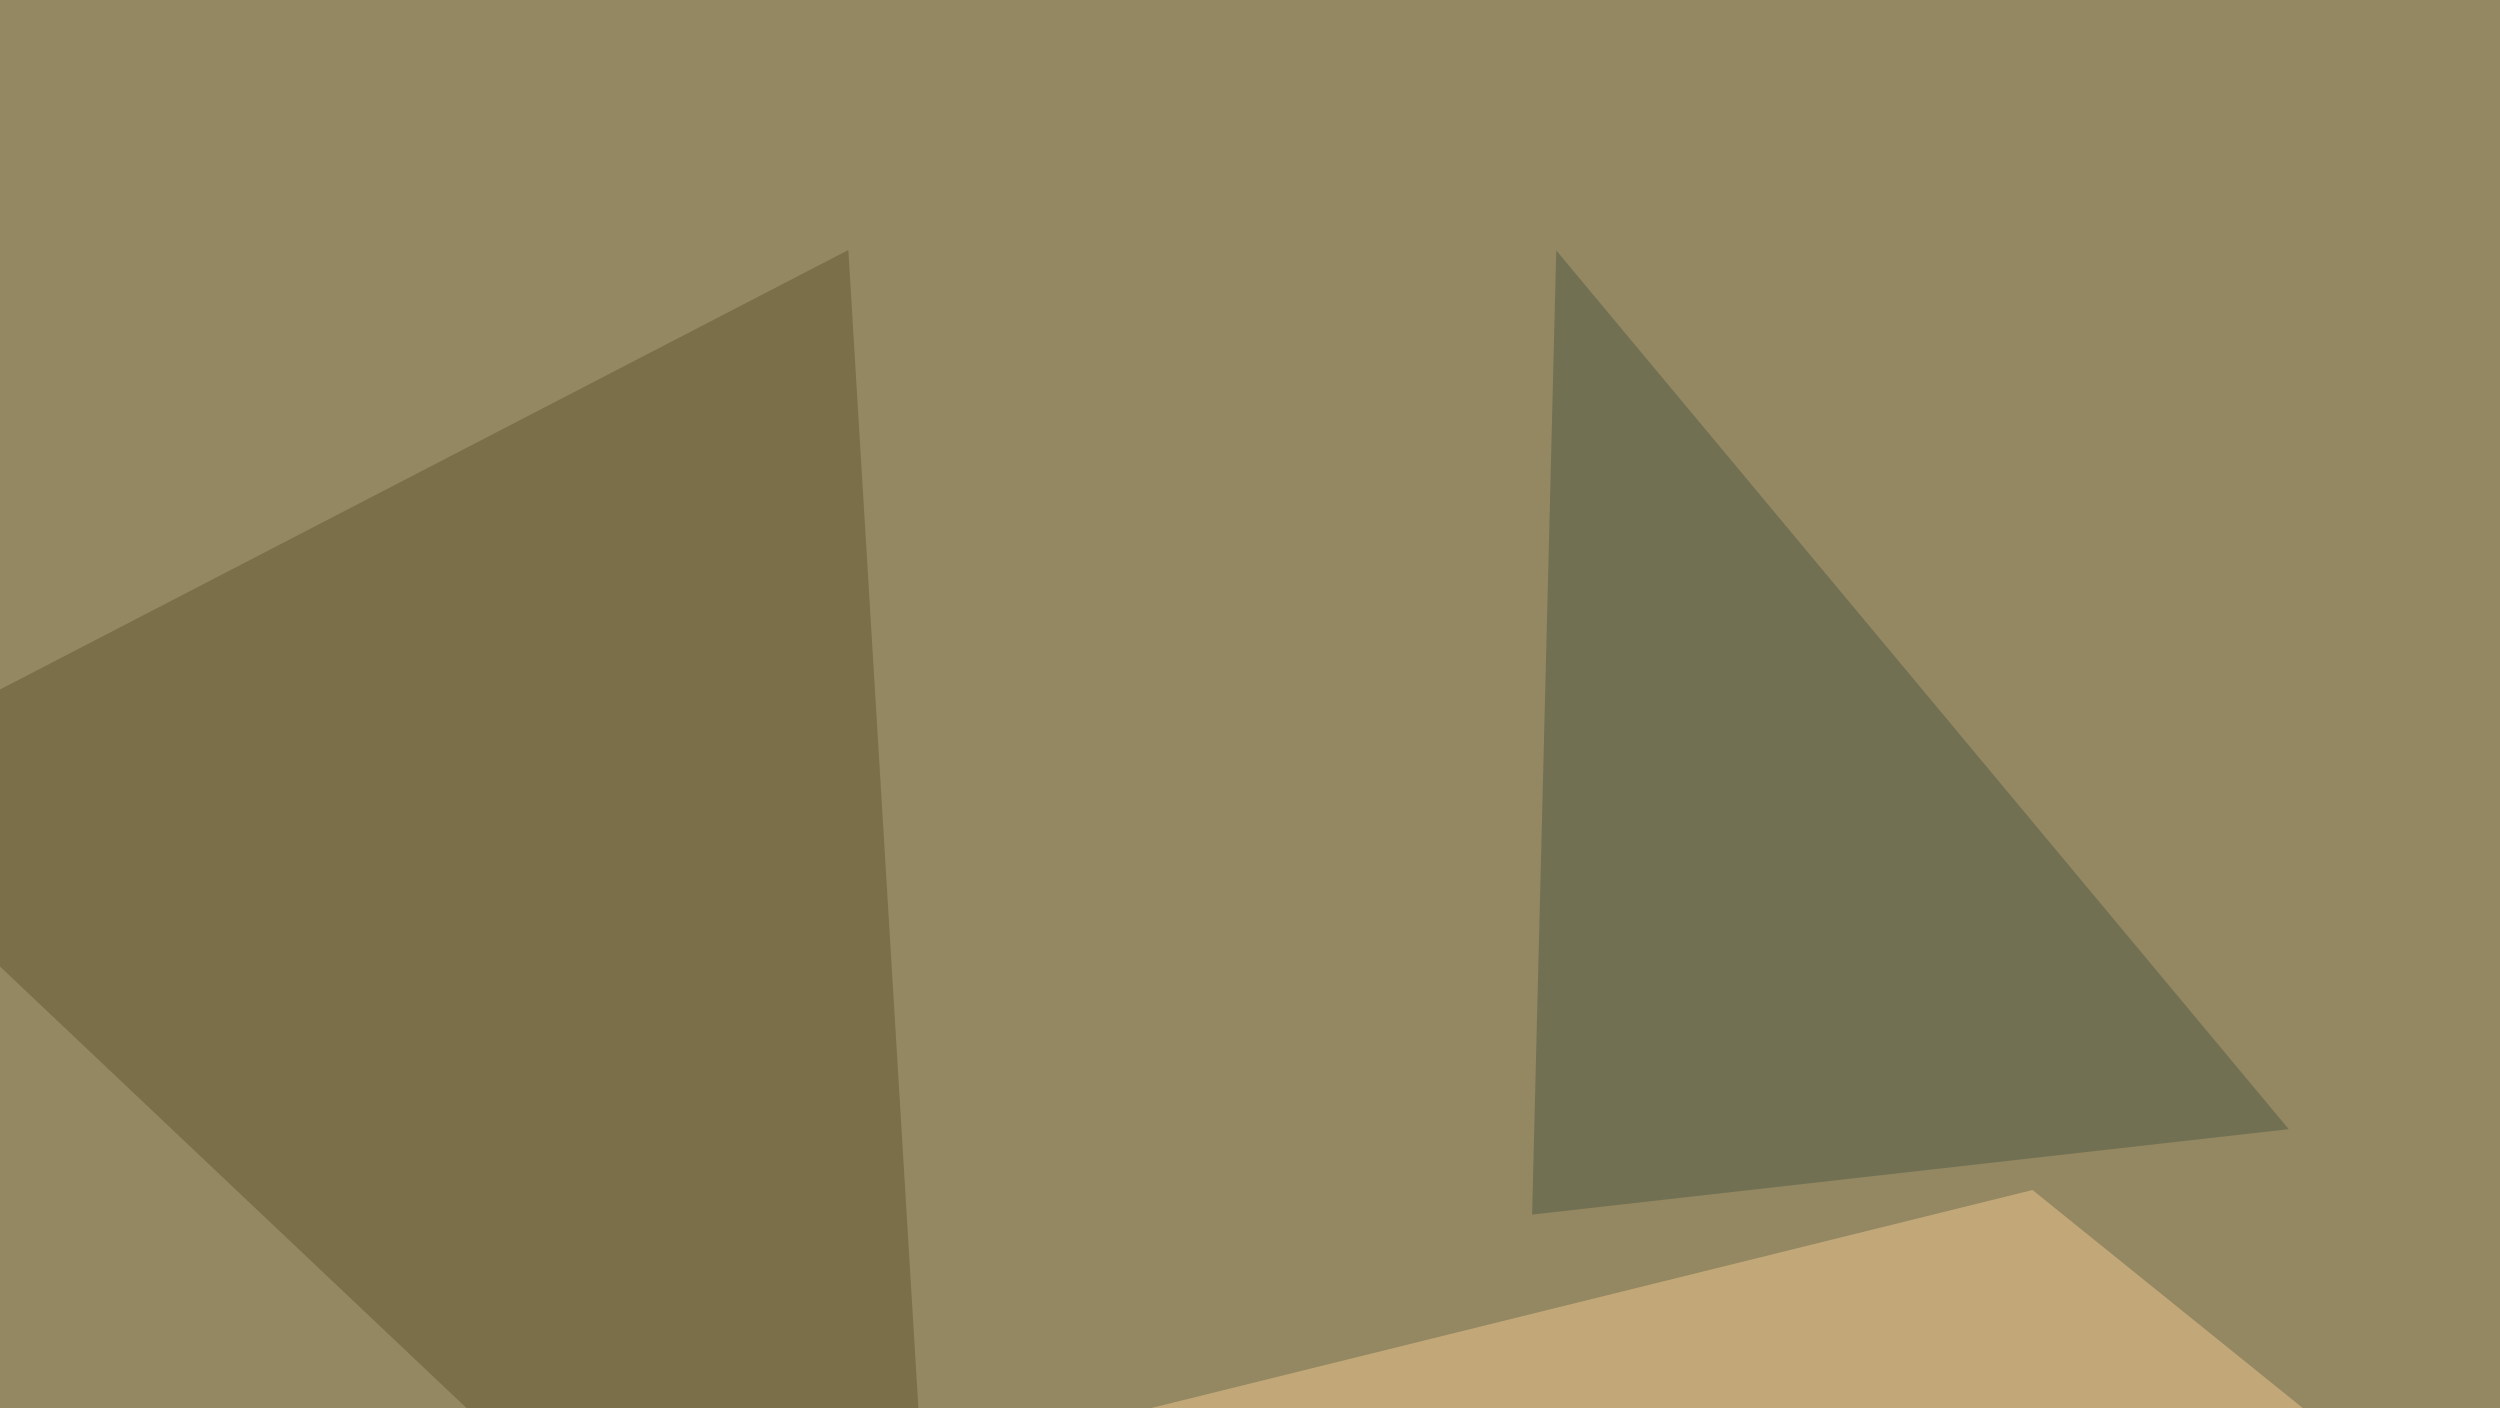
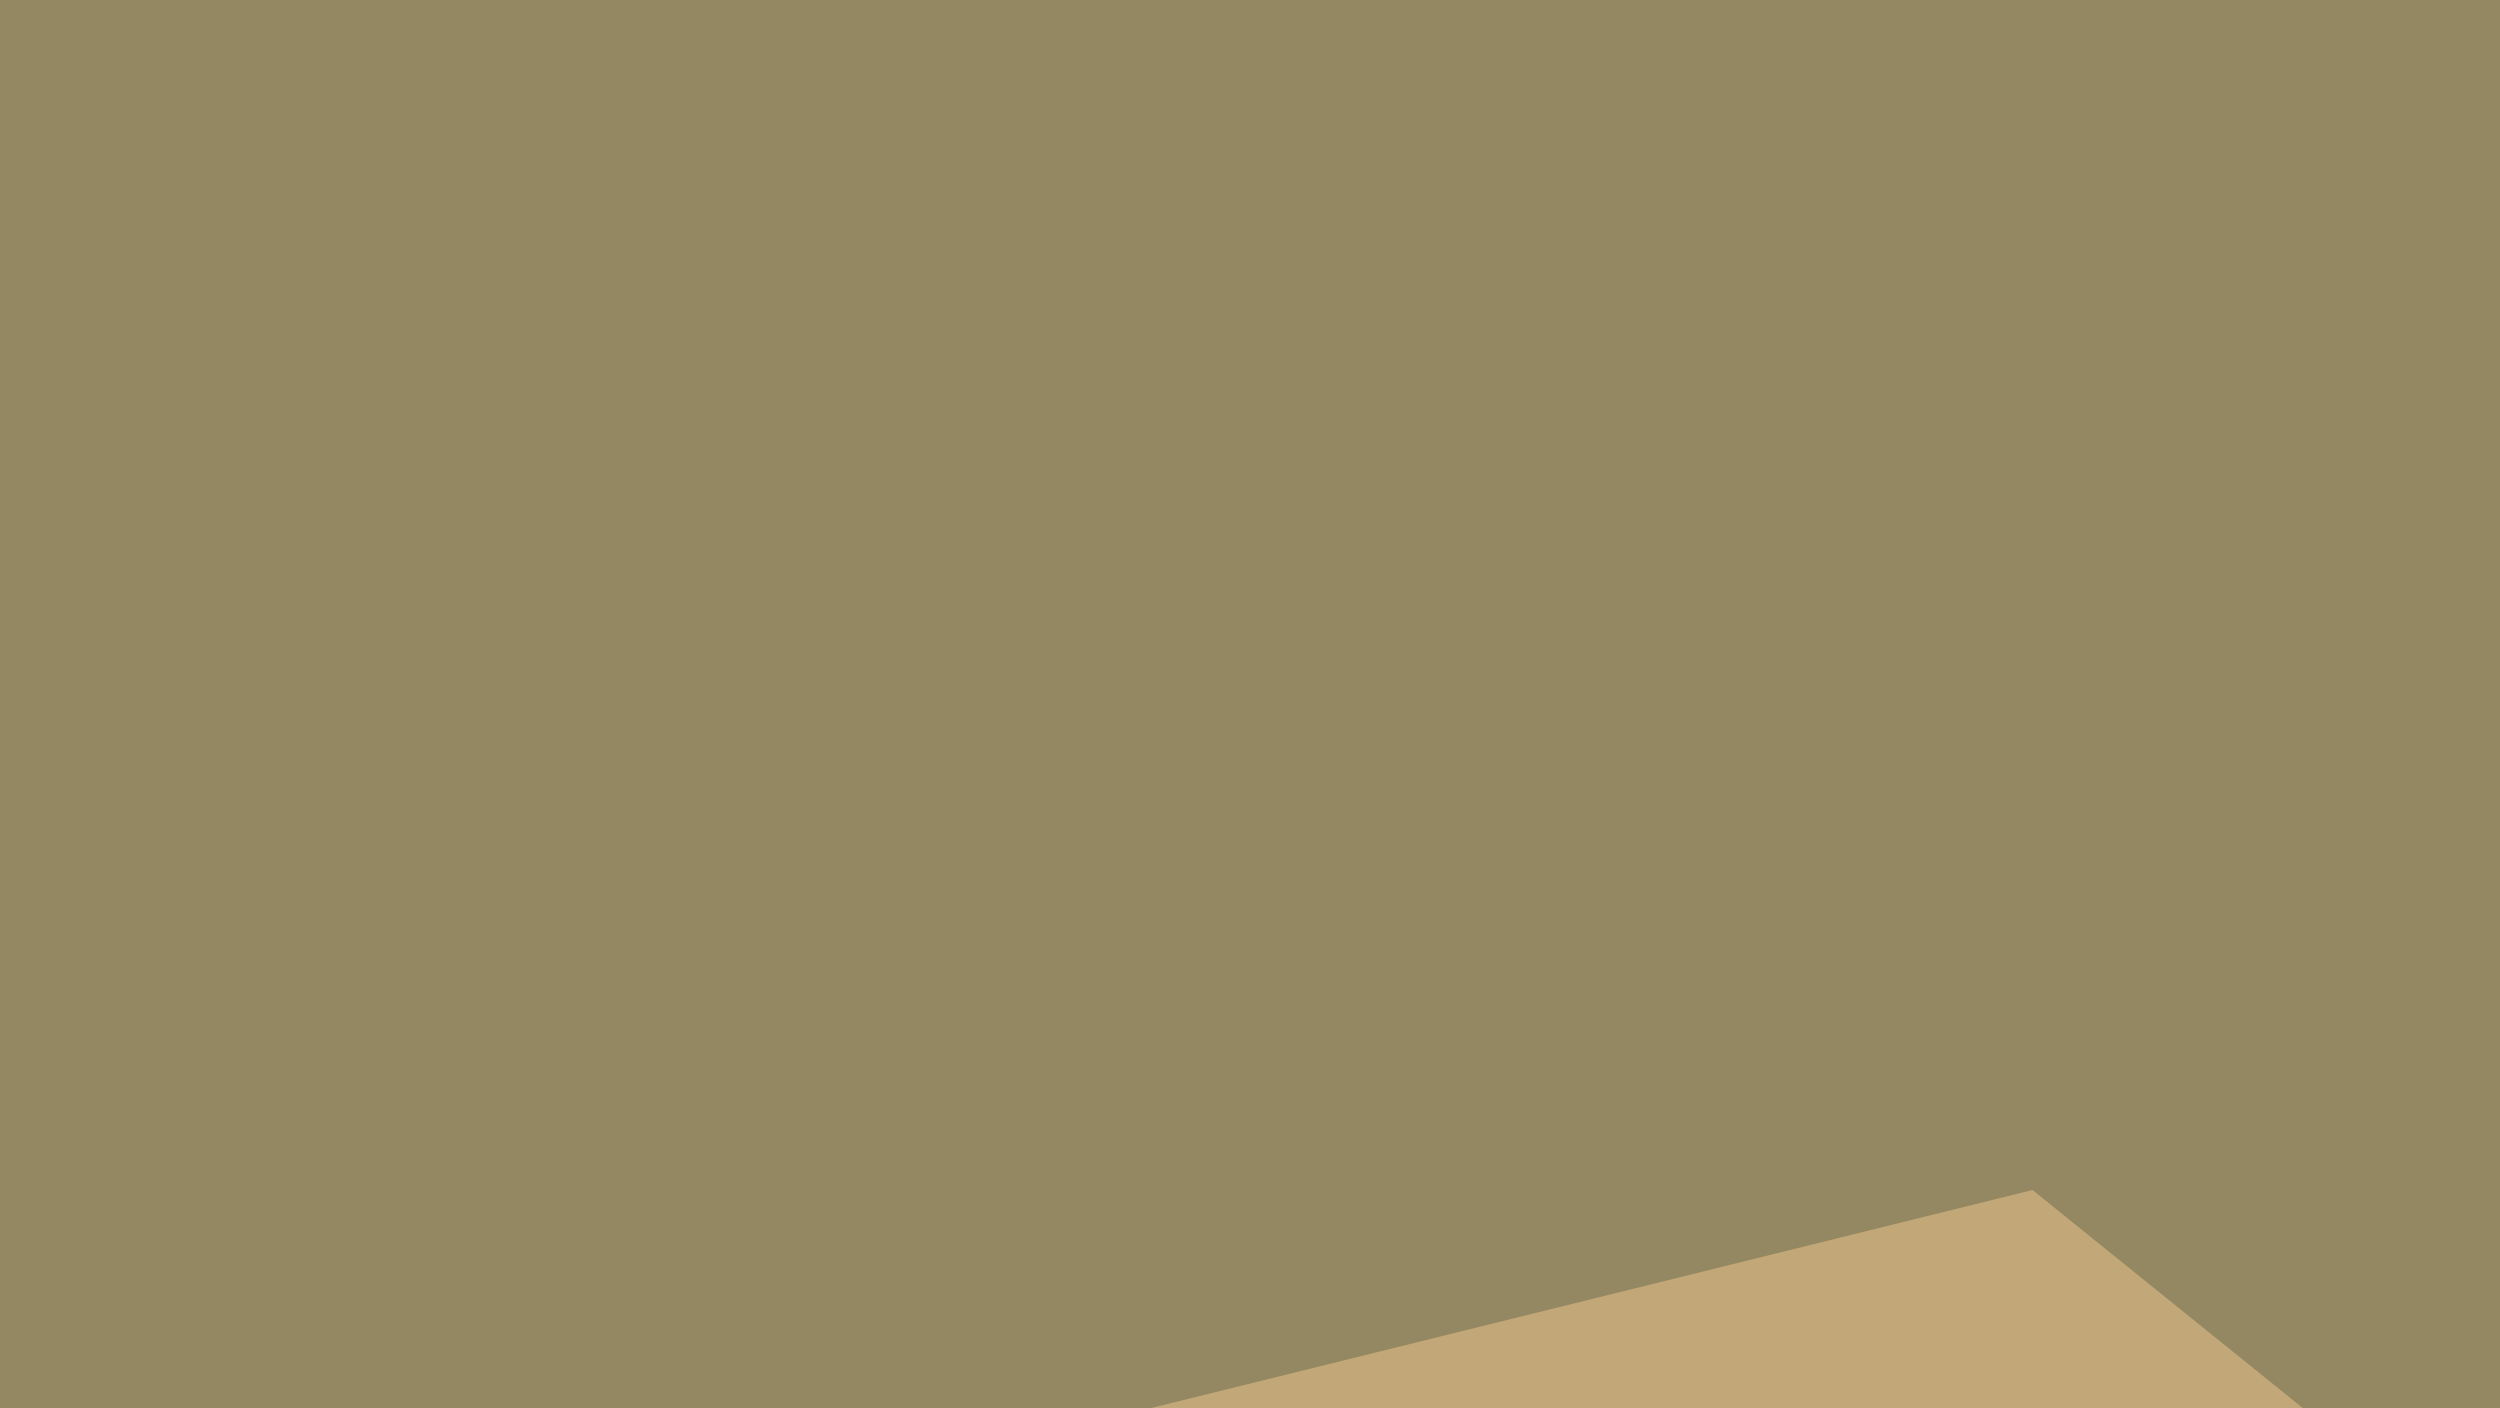
<svg xmlns="http://www.w3.org/2000/svg" width="600" height="338">
  <filter id="a">
    <feGaussianBlur stdDeviation="55" />
  </filter>
  <rect width="100%" height="100%" fill="#938862" />
  <g filter="url(#a)">
    <g fill-opacity=".5">
      <path fill="#f3c78e" d="M487.8 285.6l181.6 146.5-714.8-14.6z" />
-       <path fill="#625630" d="M-45.4 189L227 446.8 203.6 60z" />
-       <path fill="#2e2c17" d="M739.7 109.9V350l-61.5-199.2z" />
-       <path fill="#525844" d="M549.3 271l-181.6 20.5 5.8-231.4z" />
    </g>
  </g>
</svg>